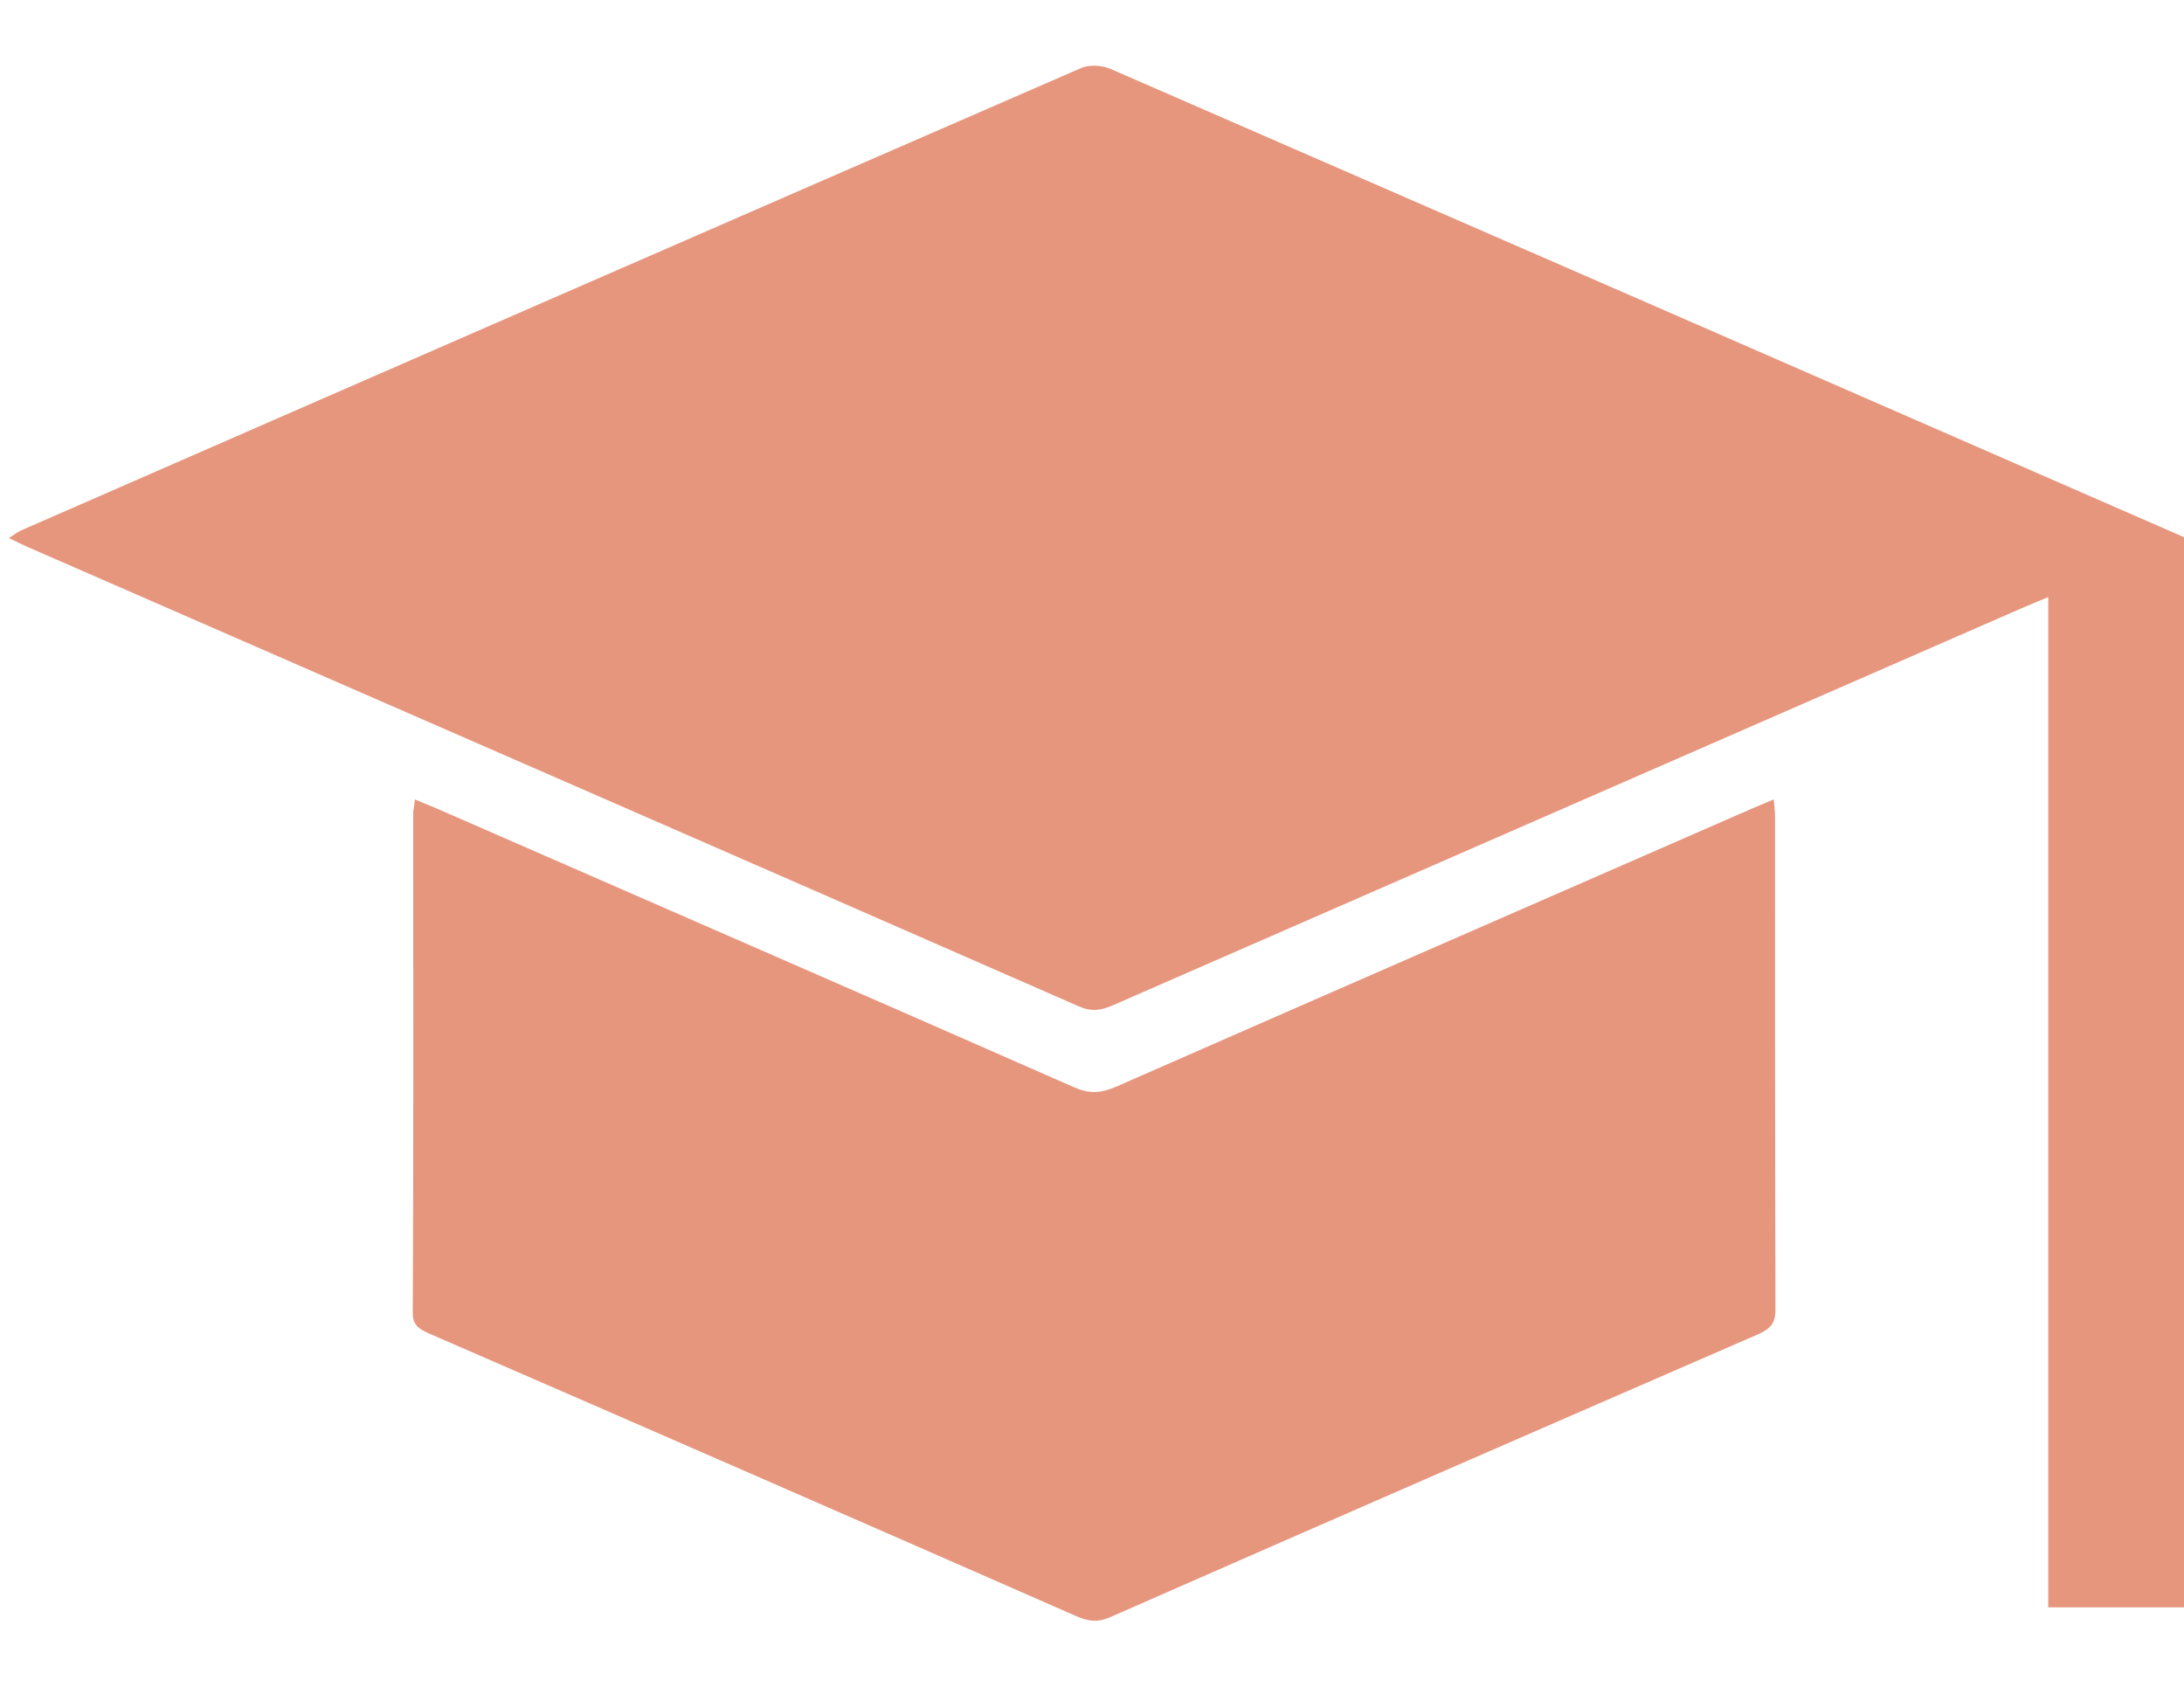
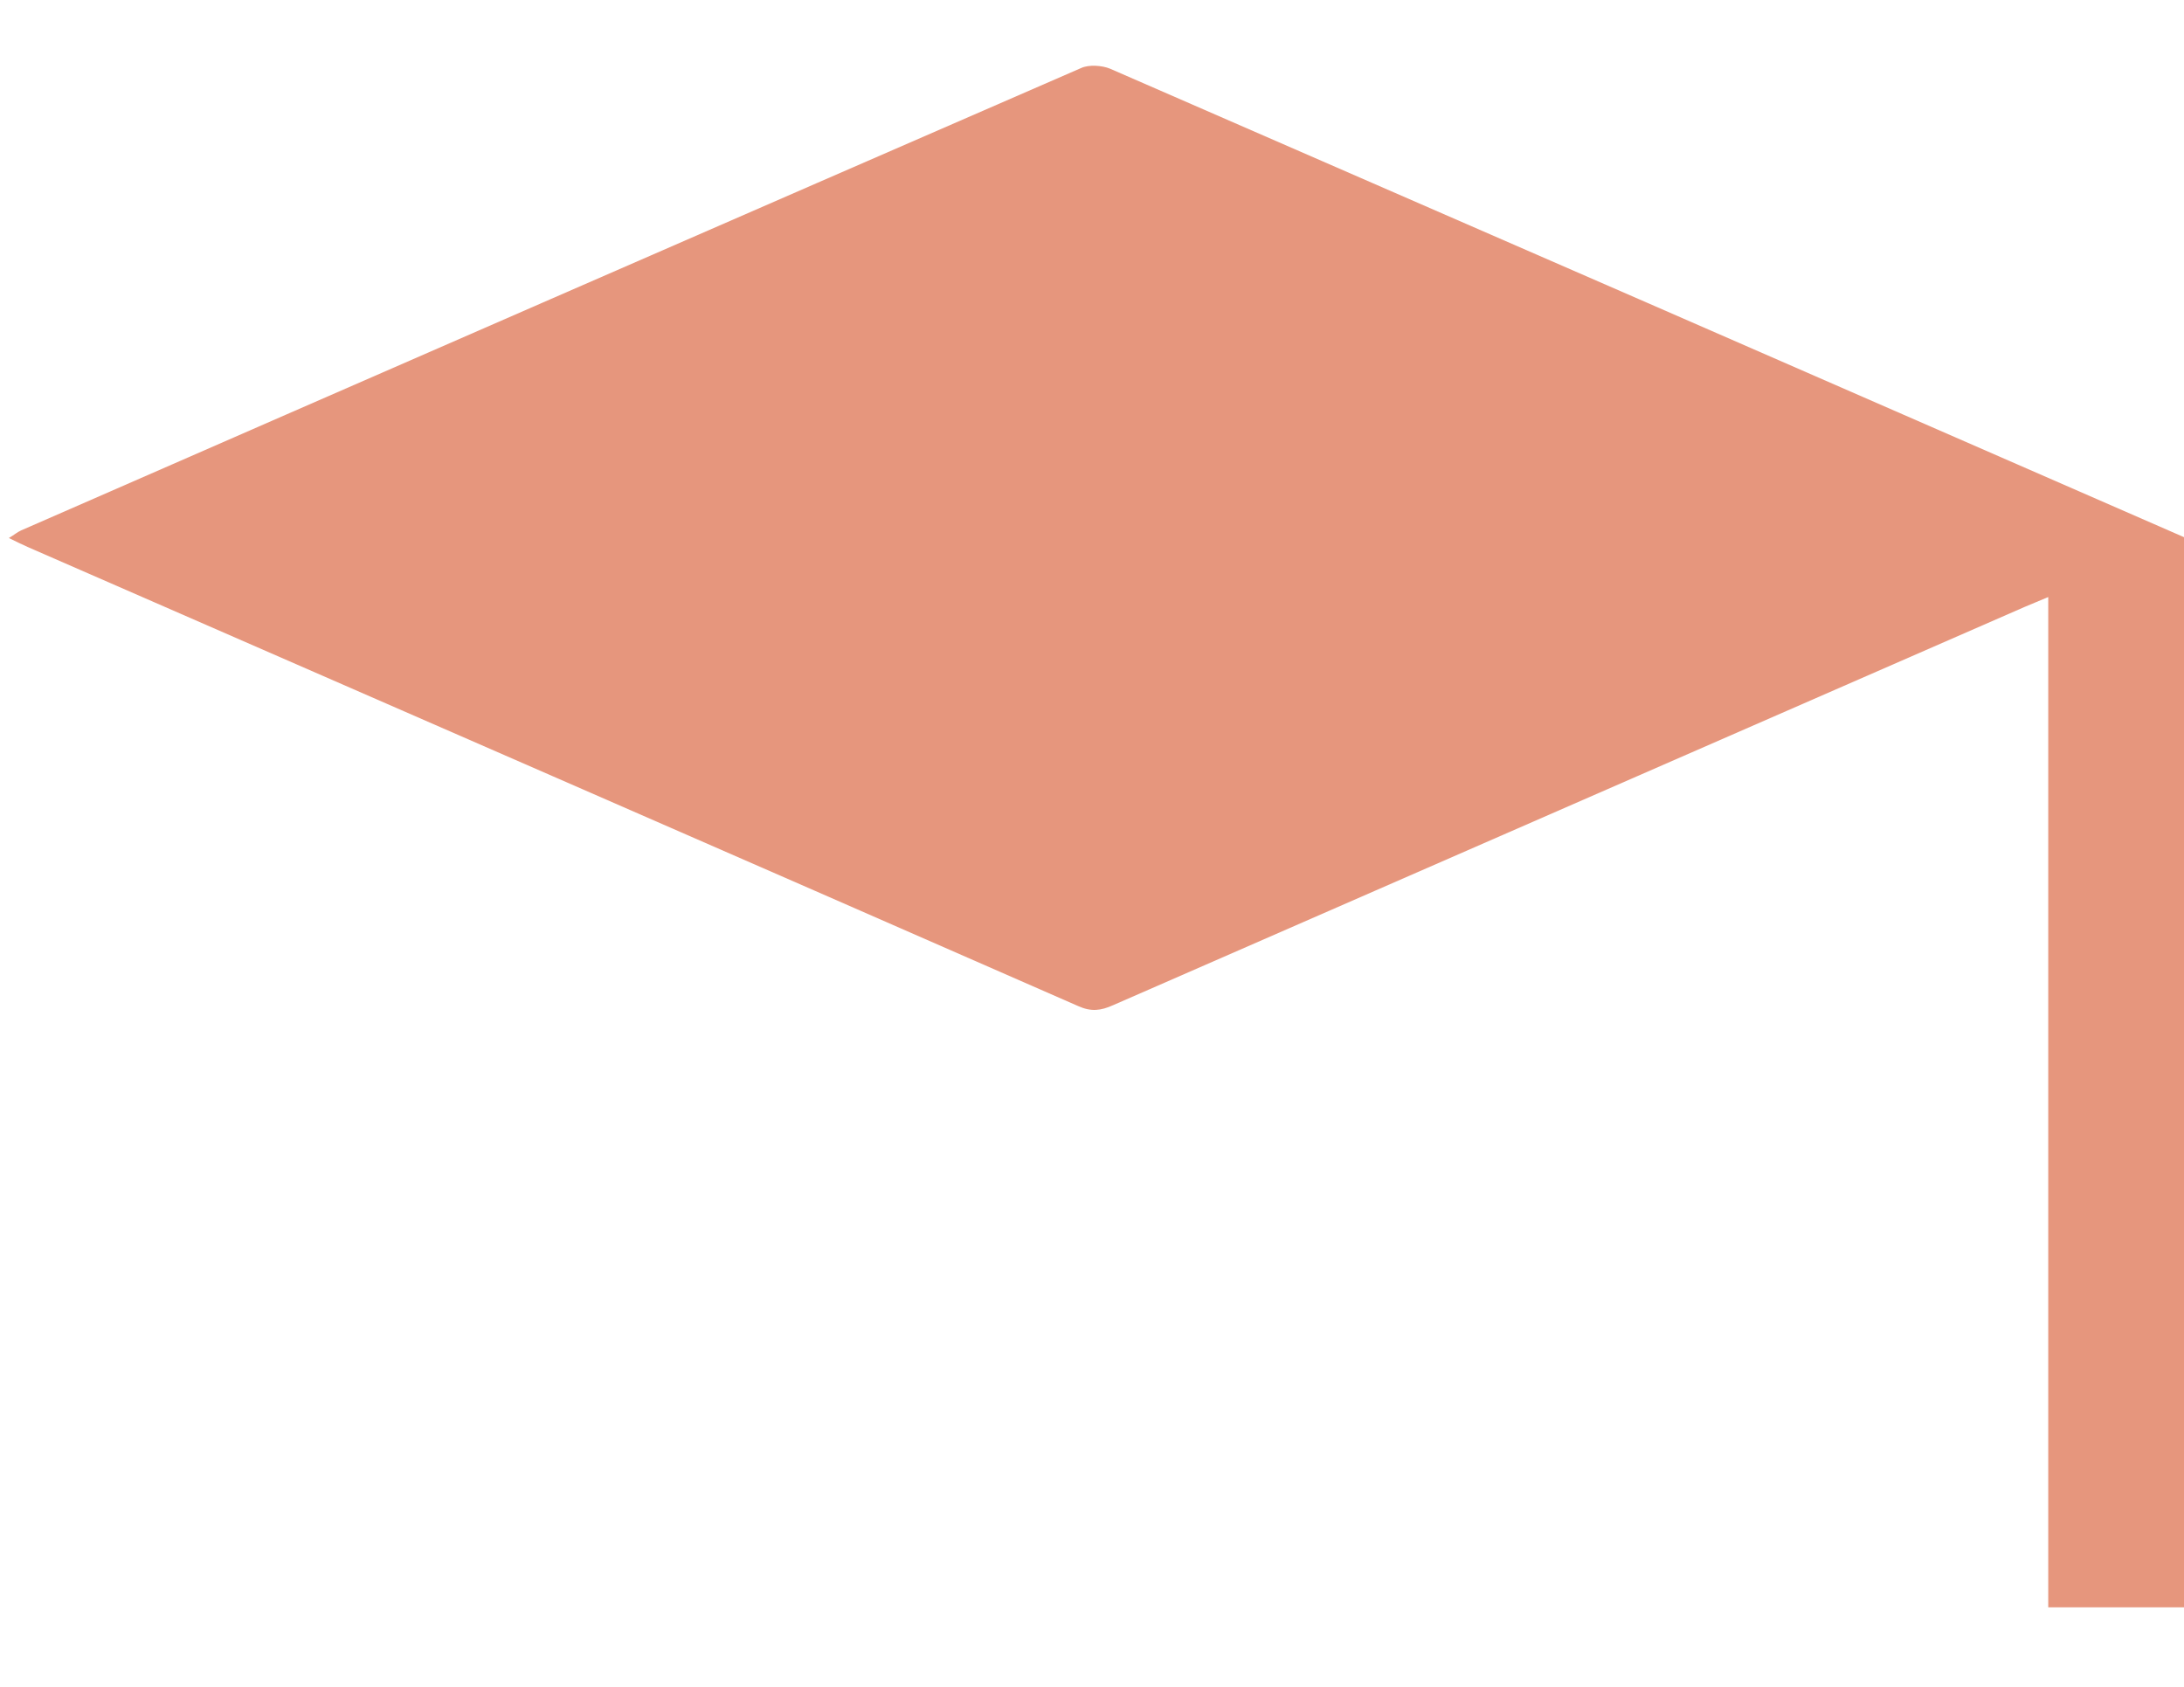
<svg xmlns="http://www.w3.org/2000/svg" version="1.1" id="Layer_1" x="0px" y="0px" viewBox="0 0 518 400" style="enable-background:new 0 0 518 400;" xml:space="preserve">
  <style type="text/css">
	.st0{fill:#E6967D;}
</style>
  <g>
-     <path class="st0" d="M518,381.2h-32.2V141.6c-2.3,1-3.9,1.6-5.5,2.3c-72.1,31.5-144.2,63-216.3,94.5c-2.9,1.3-5.2,1.6-8.3,0.2   c-83-36.4-166.1-72.6-249.2-108.9c-1.3-0.6-2.6-1.2-4.4-2.1c1.2-0.7,2-1.4,2.9-1.8C88.7,89.2,172.6,52.6,256.5,16.1   c1.8-0.8,4.9-0.6,6.8,0.2c85,37,169.8,74,254.7,111.1V381.2z" />
-     <path class="st0" d="M98.4,189.6c2.1,0.9,3.7,1.5,5.3,2.2c50.3,22,100.7,43.9,150.9,66c3.8,1.7,6.5,1.5,10.2-0.1   c50.3-22.1,100.6-44,150.9-66c1.5-0.6,3-1.3,5-2.1c0.1,1.5,0.3,2.7,0.3,3.9c0,39.1,0,78.1,0.1,117.2c0,3-1.1,4.4-4,5.7   c-51.3,22.3-102.5,44.6-153.7,67.1c-2.9,1.3-5.1,1.1-7.9-0.1c-51-22.4-102.1-44.7-153.2-66.9c-2.5-1.1-4.4-1.9-4.4-5   c0.2-39.7,0.1-79.3,0.1-119C98.1,191.7,98.3,190.9,98.4,189.6" />
+     <path class="st0" d="M518,381.2h-32.2V141.6c-2.3,1-3.9,1.6-5.5,2.3c-72.1,31.5-144.2,63-216.3,94.5c-2.9,1.3-5.2,1.6-8.3,0.2   c-83-36.4-166.1-72.6-249.2-108.9c-1.3-0.6-2.6-1.2-4.4-2.1c1.2-0.7,2-1.4,2.9-1.8C88.7,89.2,172.6,52.6,256.5,16.1   c1.8-0.8,4.9-0.6,6.8,0.2c85,37,169.8,74,254.7,111.1z" />
  </g>
</svg>